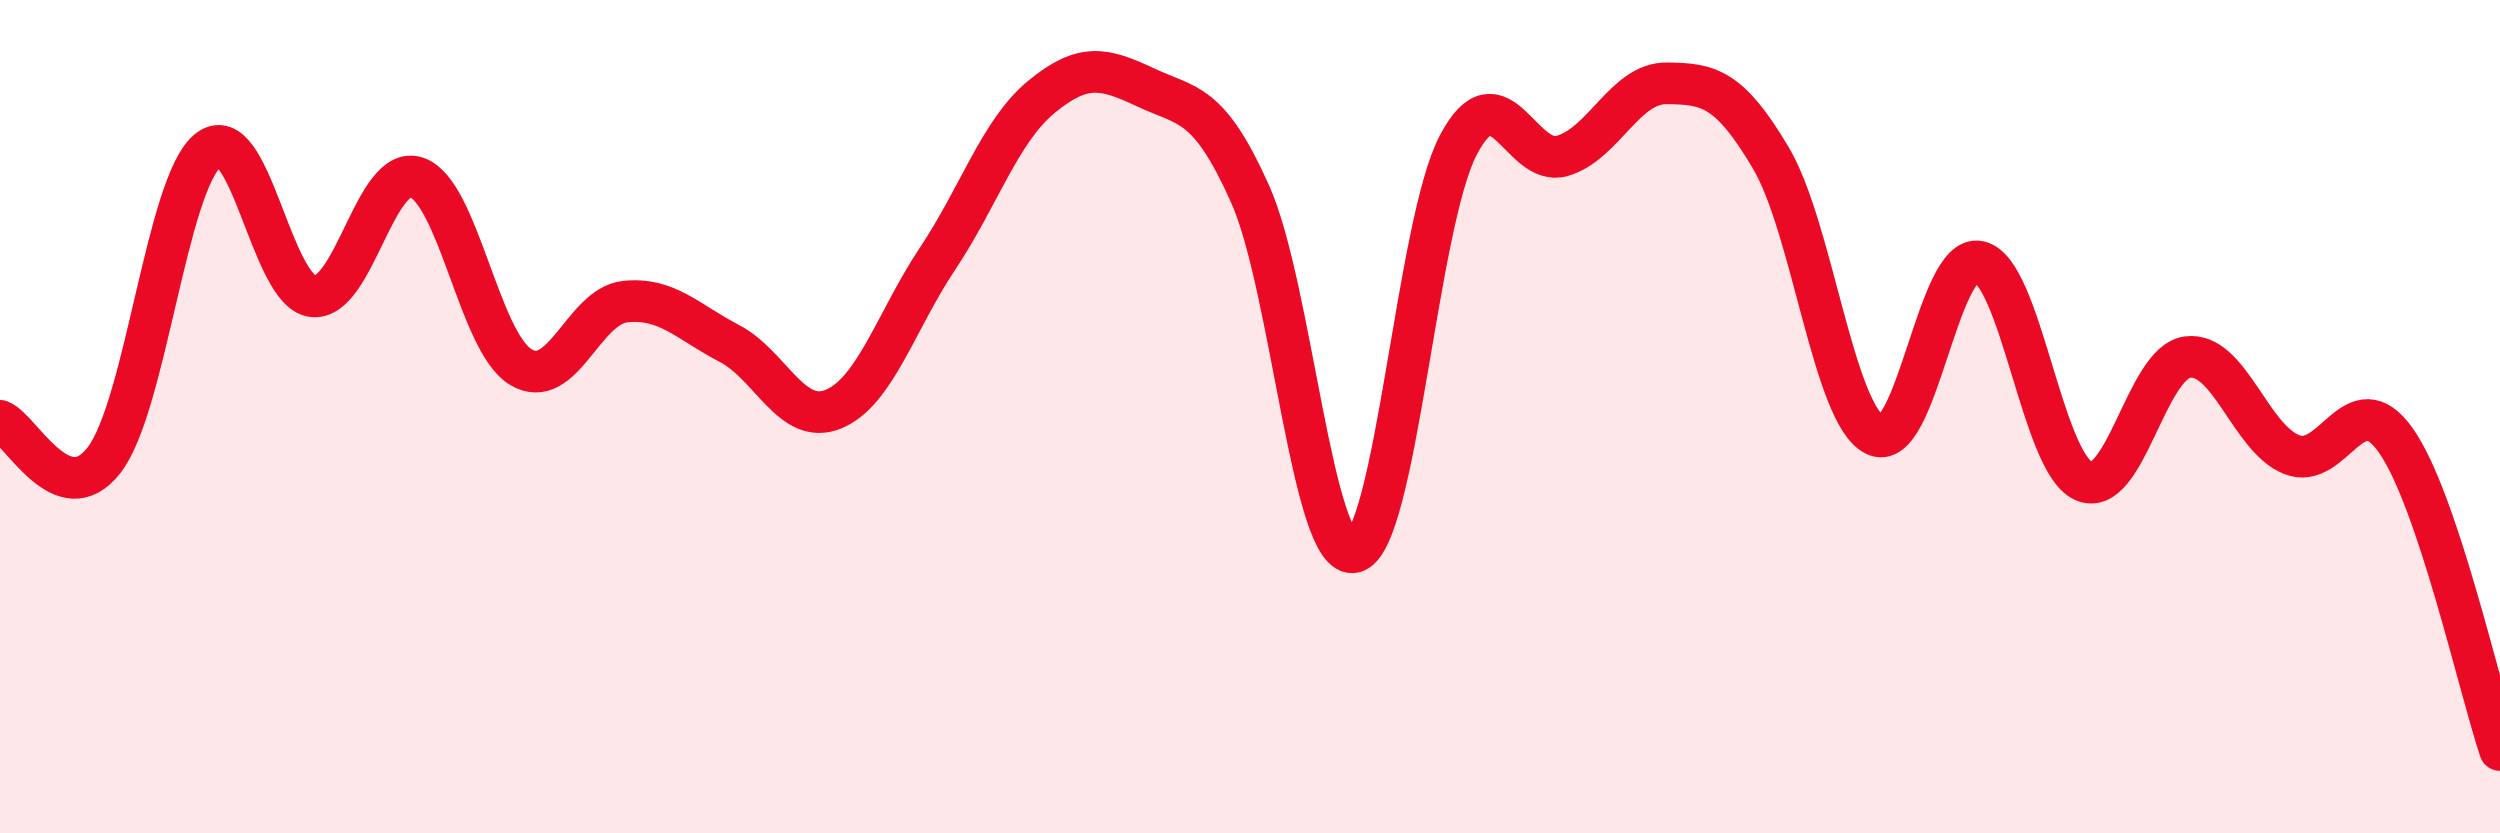
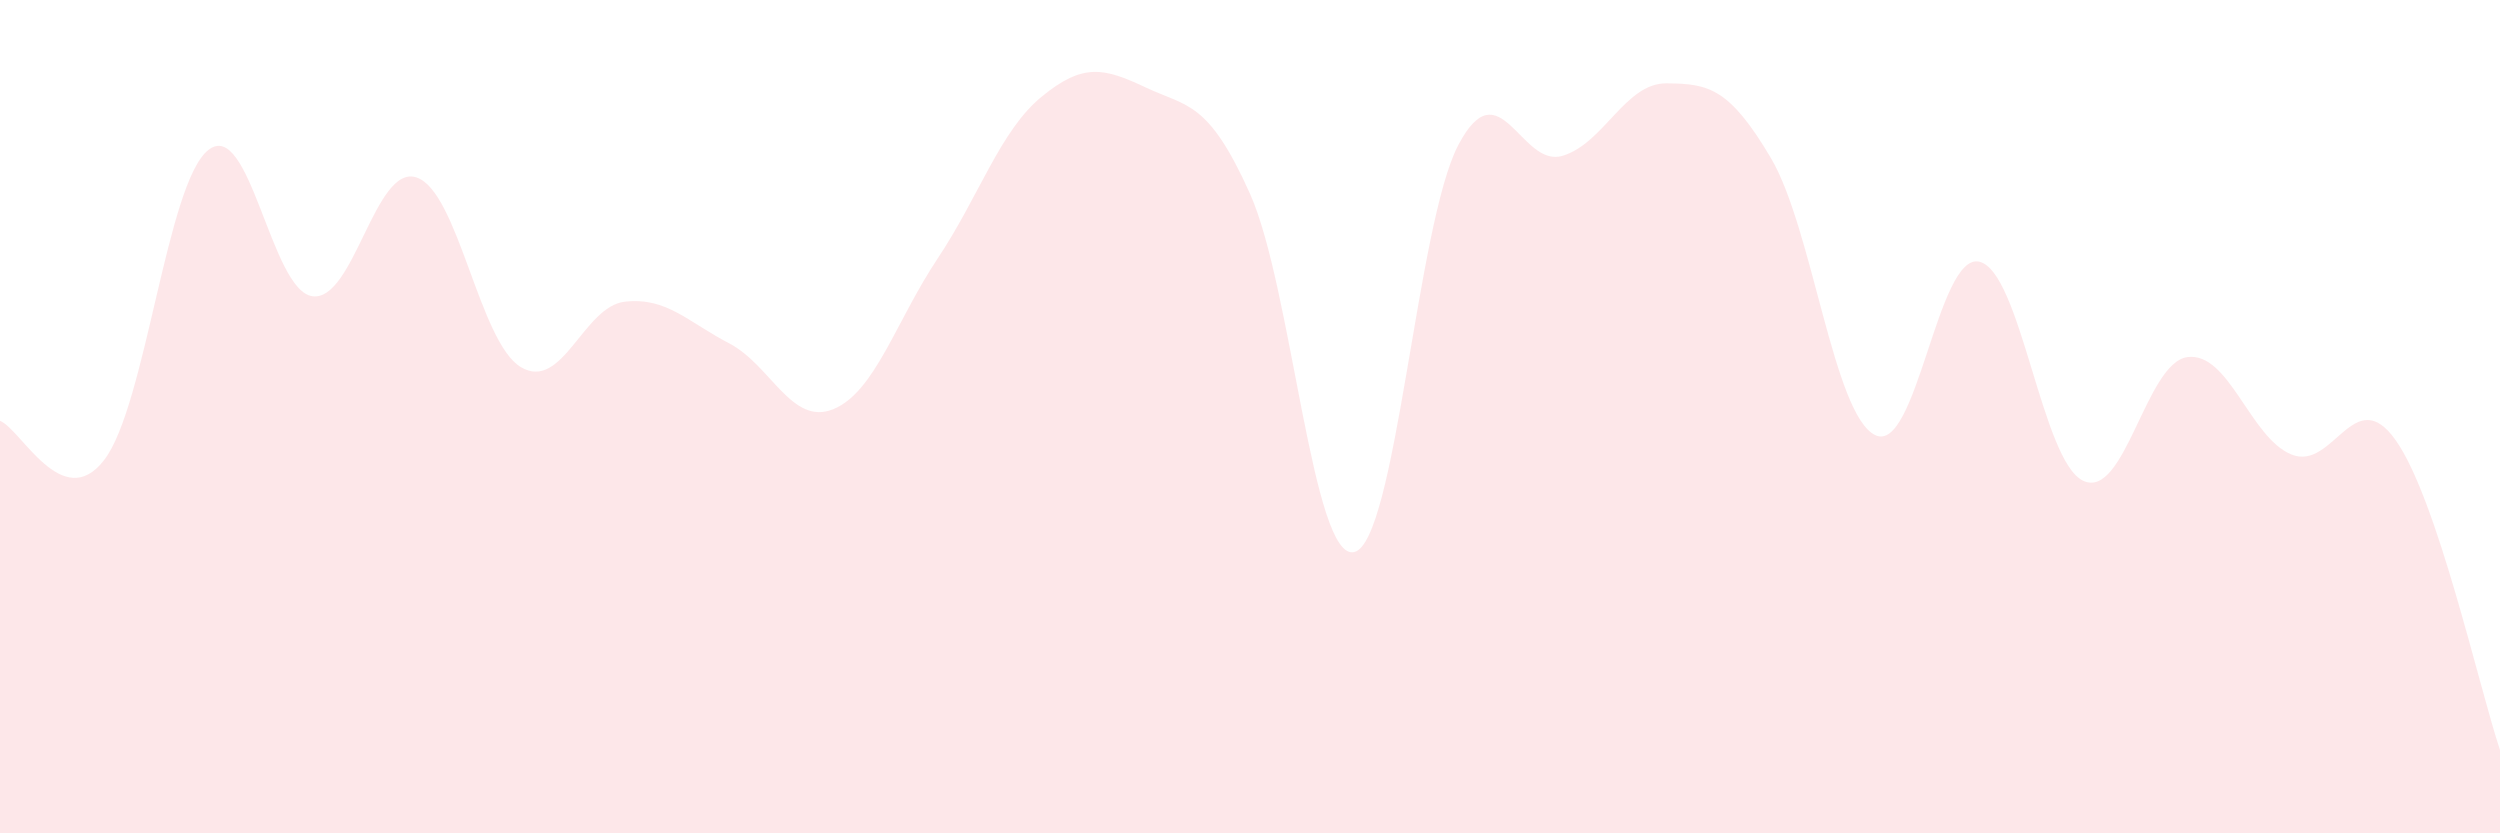
<svg xmlns="http://www.w3.org/2000/svg" width="60" height="20" viewBox="0 0 60 20">
-   <path d="M 0,10.1 C 0.5,10.29 1.5,12.34 2.5,11.04 C 3.5,9.74 4,4.39 5,3.6 C 6,2.81 6.5,6.98 7.5,7.11 C 8.5,7.24 9,3.92 10,4.26 C 11,4.6 11.5,8.21 12.5,8.81 C 13.5,9.41 14,7.35 15,7.24 C 16,7.13 16.5,7.72 17.5,8.24 C 18.5,8.76 19,10.23 20,9.82 C 21,9.41 21.5,7.71 22.5,6.21 C 23.5,4.71 24,3.14 25,2.32 C 26,1.5 26.5,1.63 27.5,2.1 C 28.5,2.57 29,2.42 30,4.65 C 31,6.88 31.5,13.48 32.5,13.25 C 33.5,13.02 34,5.38 35,3.48 C 36,1.58 36.5,4.04 37.5,3.74 C 38.5,3.44 39,1.99 40,2 C 41,2.01 41.5,2.1 42.5,3.79 C 43.5,5.48 44,9.94 45,10.44 C 46,10.94 46.5,6.06 47.5,6.28 C 48.5,6.5 49,11.08 50,11.54 C 51,12 51.5,8.7 52.5,8.57 C 53.5,8.44 54,10.51 55,10.91 C 56,11.31 56.5,9.15 57.5,10.57 C 58.5,11.99 59.5,16.51 60,18L60 20L0 20Z" fill="#EB0A25" opacity="0.1" stroke-linecap="round" stroke-linejoin="round" />
-   <path d="M 0,10.1 C 0.5,10.29 1.5,12.34 2.5,11.04 C 3.5,9.74 4,4.39 5,3.6 C 6,2.81 6.5,6.98 7.5,7.11 C 8.5,7.24 9,3.92 10,4.26 C 11,4.6 11.5,8.21 12.5,8.81 C 13.5,9.41 14,7.35 15,7.24 C 16,7.13 16.5,7.72 17.5,8.24 C 18.5,8.76 19,10.23 20,9.82 C 21,9.41 21.5,7.71 22.5,6.21 C 23.5,4.71 24,3.14 25,2.32 C 26,1.5 26.5,1.63 27.5,2.1 C 28.5,2.57 29,2.42 30,4.65 C 31,6.88 31.5,13.48 32.5,13.25 C 33.5,13.02 34,5.38 35,3.48 C 36,1.58 36.5,4.04 37.5,3.74 C 38.5,3.44 39,1.99 40,2 C 41,2.01 41.5,2.1 42.5,3.79 C 43.5,5.48 44,9.94 45,10.44 C 46,10.94 46.5,6.06 47.5,6.28 C 48.5,6.5 49,11.08 50,11.54 C 51,12 51.5,8.7 52.5,8.57 C 53.5,8.44 54,10.51 55,10.91 C 56,11.31 56.5,9.15 57.5,10.57 C 58.5,11.99 59.5,16.51 60,18" stroke="#EB0A25" stroke-width="1" fill="none" stroke-linecap="round" stroke-linejoin="round" />
+   <path d="M 0,10.1 C 0.5,10.29 1.5,12.34 2.5,11.04 C 3.5,9.74 4,4.39 5,3.6 C 6,2.81 6.5,6.98 7.5,7.11 C 8.5,7.24 9,3.92 10,4.26 C 11,4.6 11.5,8.21 12.5,8.81 C 13.5,9.41 14,7.35 15,7.24 C 16,7.13 16.5,7.72 17.5,8.24 C 18.5,8.76 19,10.23 20,9.82 C 21,9.41 21.5,7.71 22.5,6.21 C 23.5,4.71 24,3.14 25,2.32 C 26,1.5 26.5,1.63 27.5,2.1 C 28.5,2.57 29,2.42 30,4.65 C 31,6.88 31.5,13.48 32.5,13.25 C 33.5,13.02 34,5.38 35,3.48 C 36,1.58 36.5,4.04 37.5,3.74 C 38.5,3.44 39,1.99 40,2 C 41,2.01 41.5,2.1 42.5,3.79 C 43.5,5.48 44,9.94 45,10.44 C 46,10.94 46.5,6.06 47.5,6.28 C 48.5,6.5 49,11.08 50,11.54 C 51,12 51.5,8.7 52.5,8.57 C 53.5,8.44 54,10.51 55,10.91 C 56,11.31 56.5,9.15 57.5,10.57 C 58.5,11.99 59.5,16.51 60,18L60 20L0 20" fill="#EB0A25" opacity="0.1" stroke-linecap="round" stroke-linejoin="round" />
</svg>